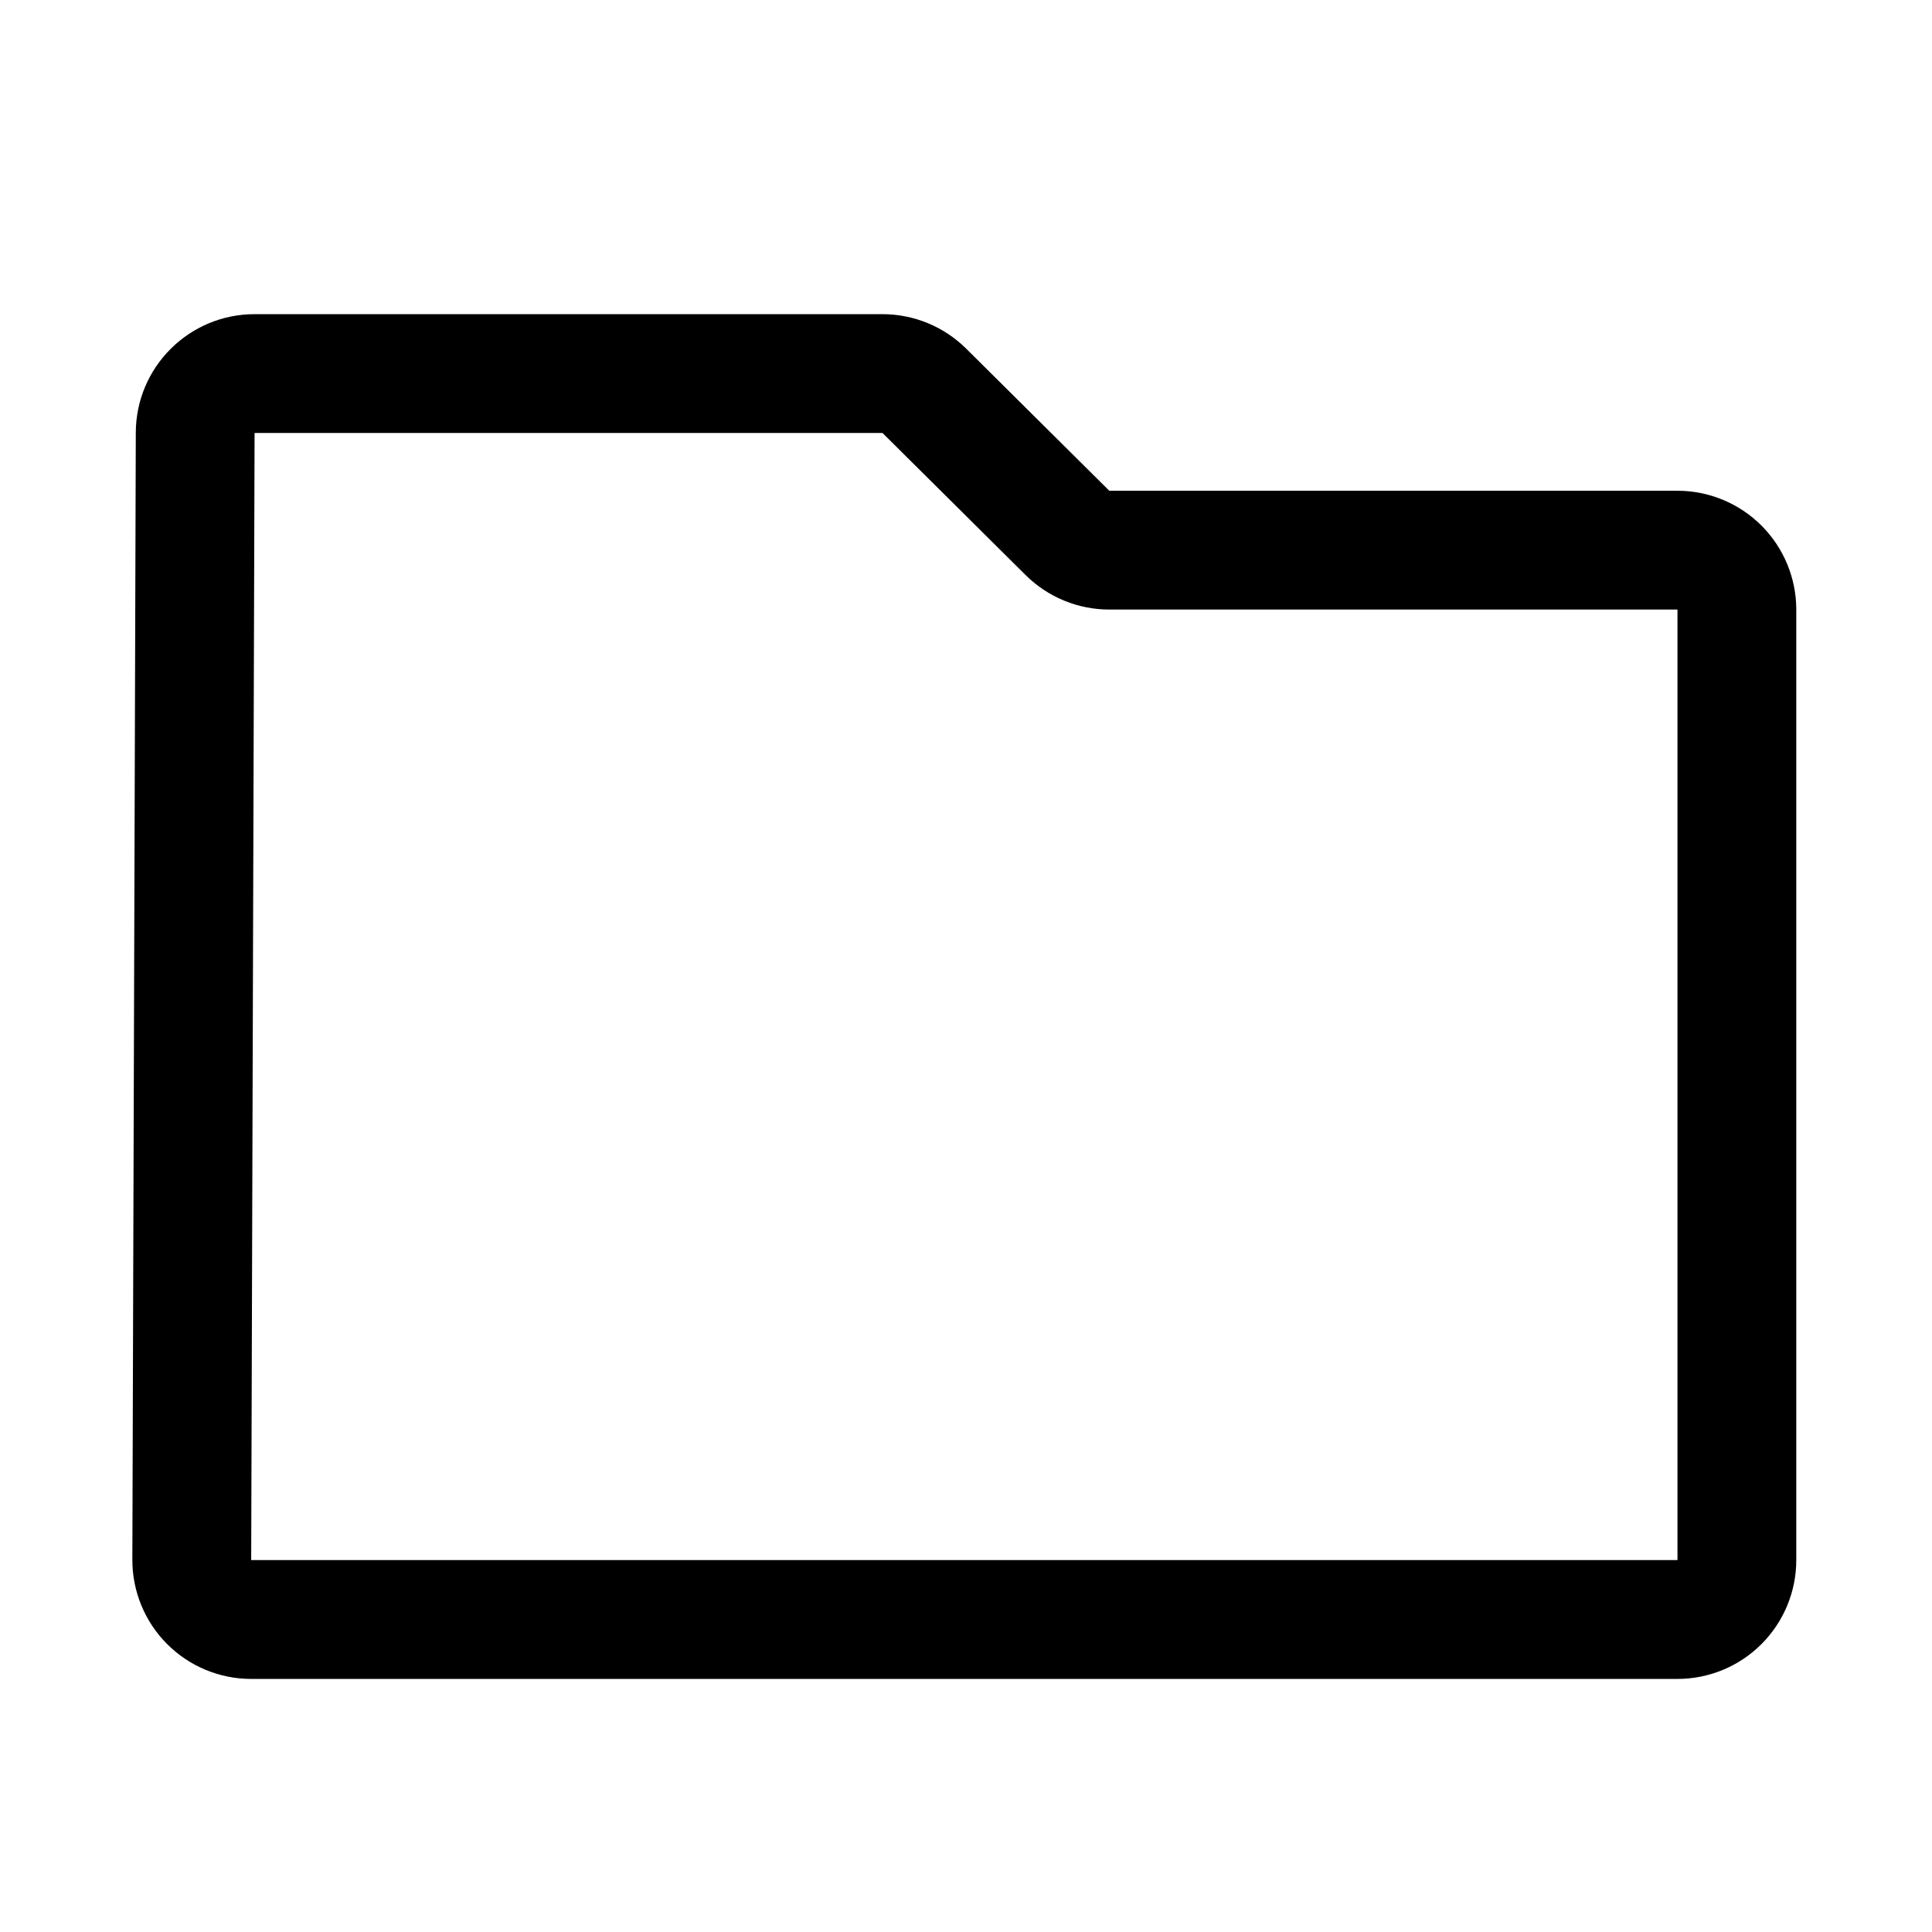
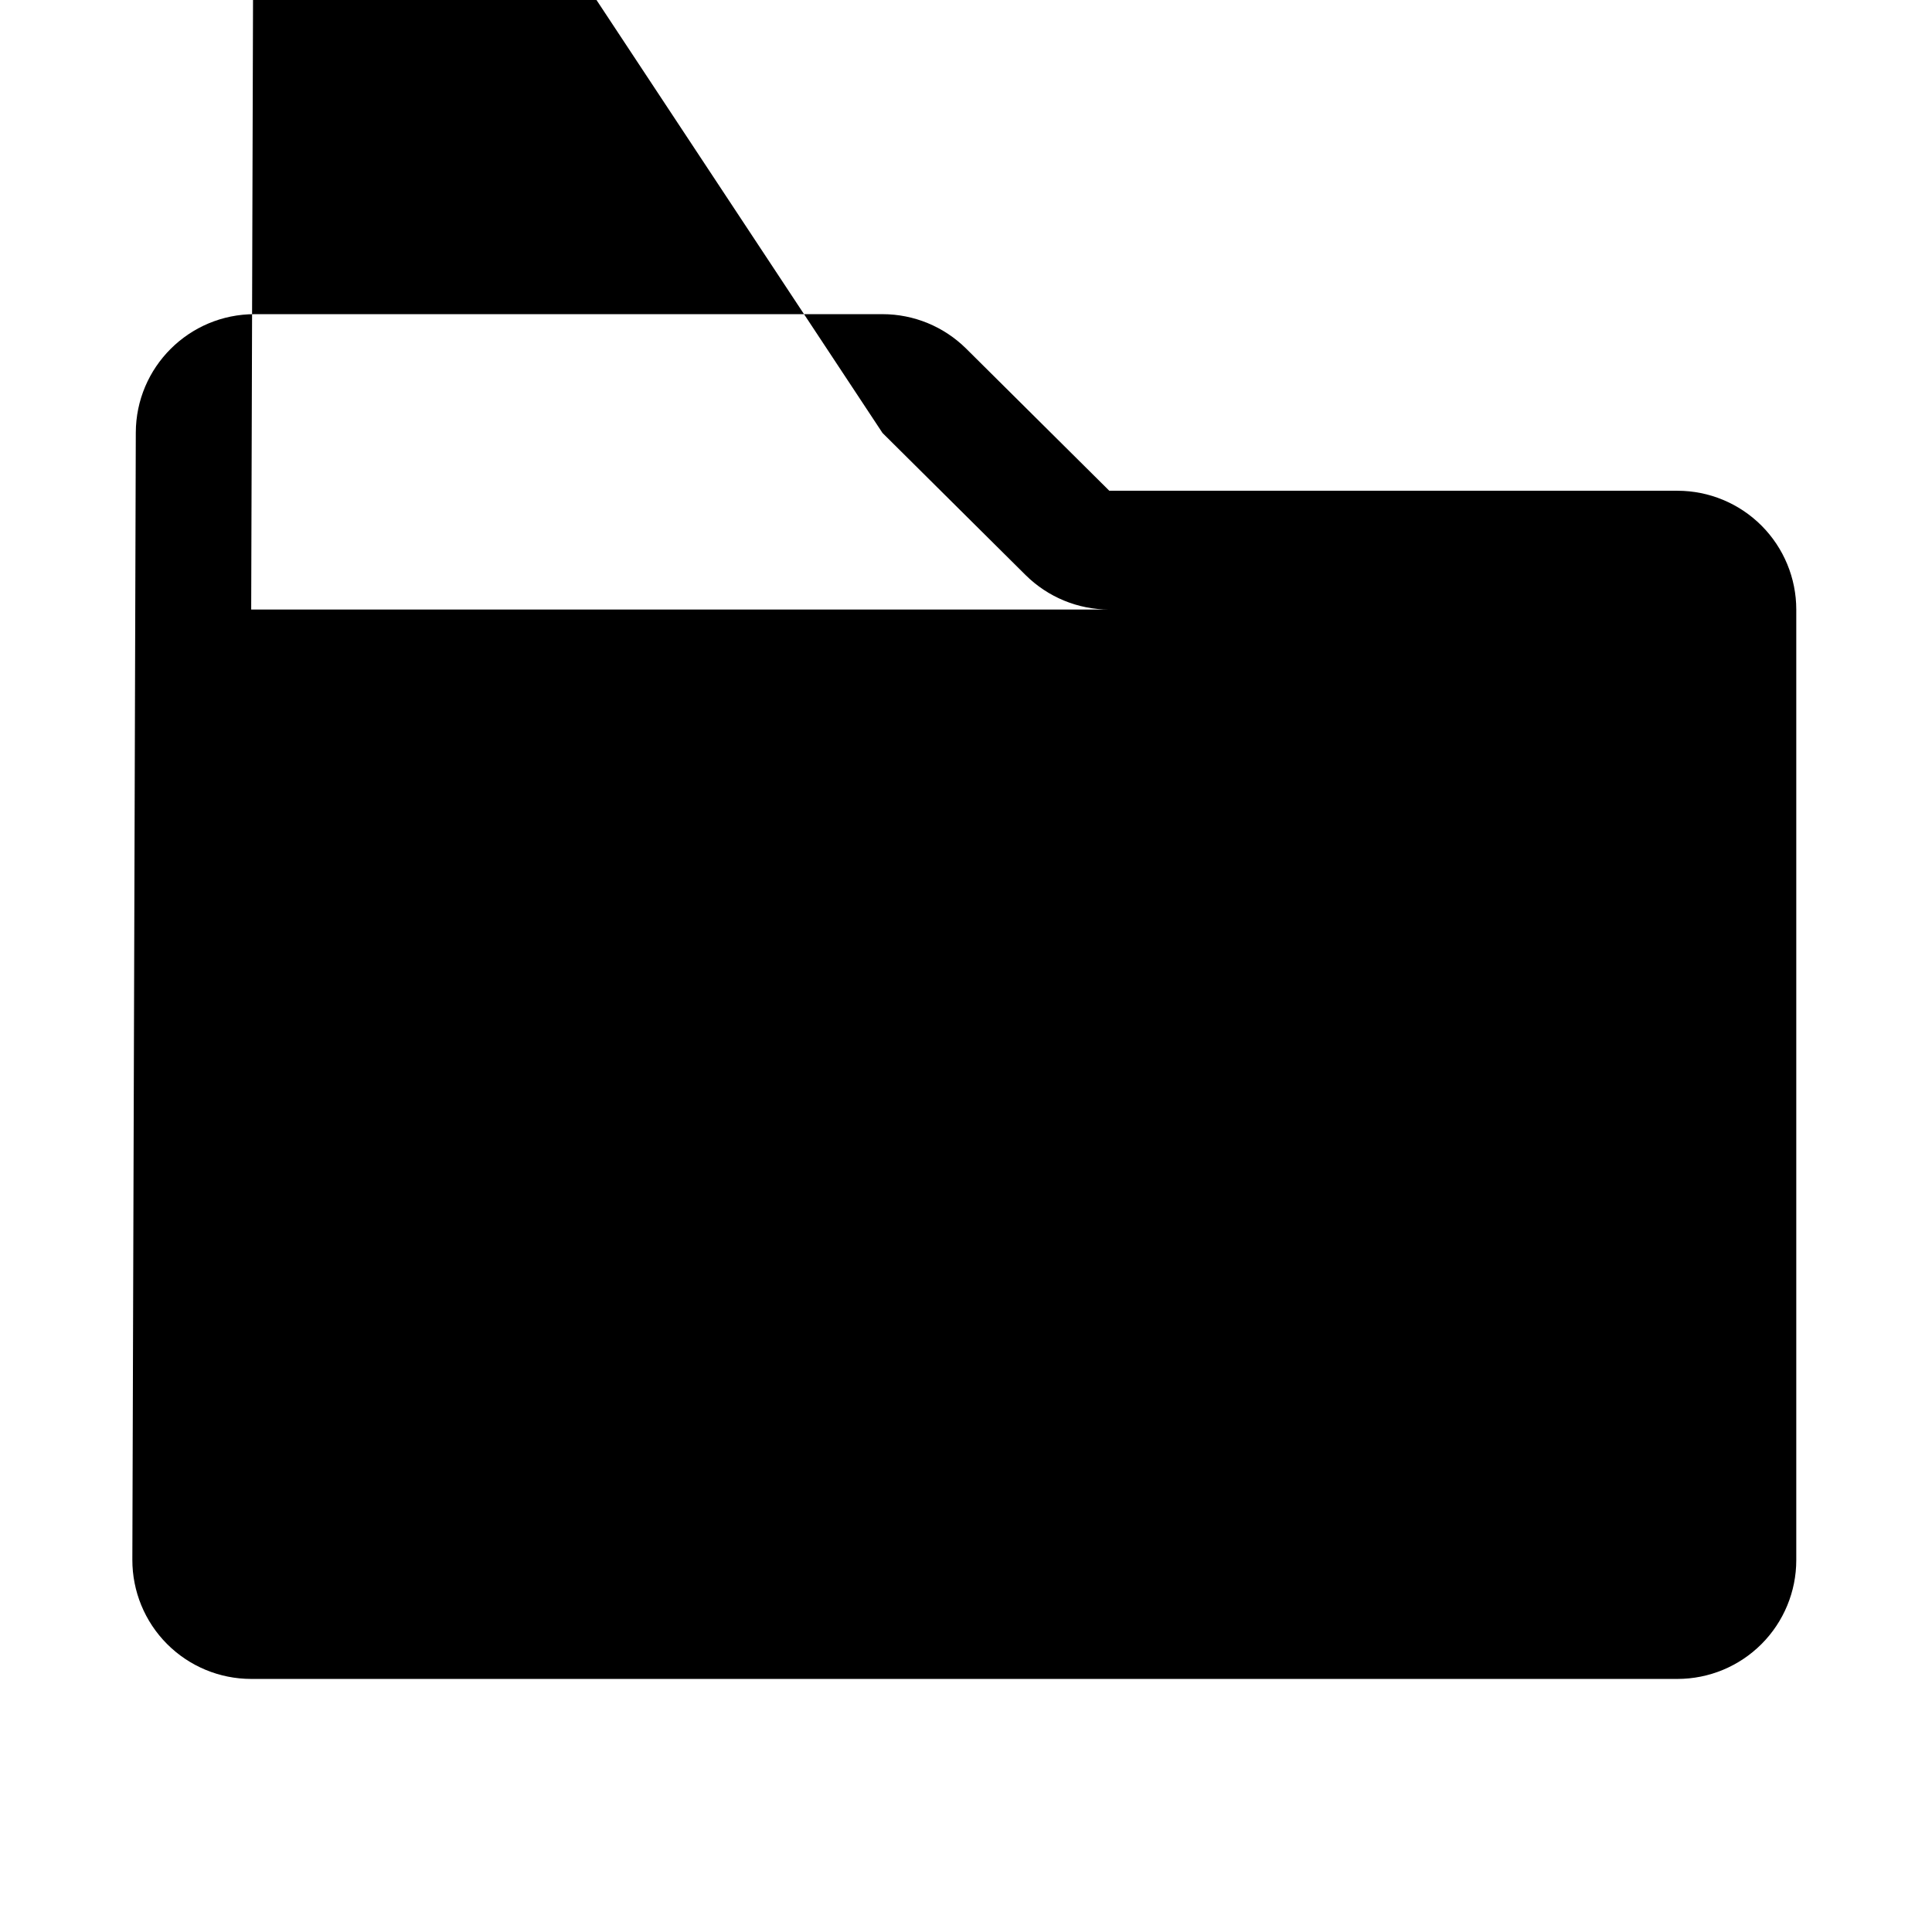
<svg xmlns="http://www.w3.org/2000/svg" fill="#000000" width="800px" height="800px" version="1.1" viewBox="144 144 512 512">
-   <path d="m437.97 274.05-37.91-37.645c-5.906-5.856-13.871-9.148-22.184-9.148h-166.4c-17.367 0-31.441 14.043-31.488 31.395l-0.914 298.7c-0.016 8.359 3.289 16.406 9.195 22.324 5.902 5.922 13.934 9.258 22.293 9.258h377.98c8.344 0 16.355-3.32 22.262-9.227 5.902-5.902 9.227-13.914 9.227-22.262v-251.9c0-8.344-3.324-16.359-9.227-22.262-5.906-5.906-13.918-9.227-22.262-9.227zm-60.094-15.305 37.91 37.645c5.906 5.856 13.871 9.148 22.184 9.148h150.58v251.9h-377.98l0.898-298.7z" fill-rule="evenodd" />
+   <path d="m437.97 274.05-37.91-37.645c-5.906-5.856-13.871-9.148-22.184-9.148h-166.4c-17.367 0-31.441 14.043-31.488 31.395l-0.914 298.7c-0.016 8.359 3.289 16.406 9.195 22.324 5.902 5.922 13.934 9.258 22.293 9.258h377.98c8.344 0 16.355-3.32 22.262-9.227 5.902-5.902 9.227-13.914 9.227-22.262v-251.9c0-8.344-3.324-16.359-9.227-22.262-5.906-5.906-13.918-9.227-22.262-9.227zm-60.094-15.305 37.91 37.645c5.906 5.856 13.871 9.148 22.184 9.148h150.58h-377.98l0.898-298.7z" fill-rule="evenodd" />
</svg>